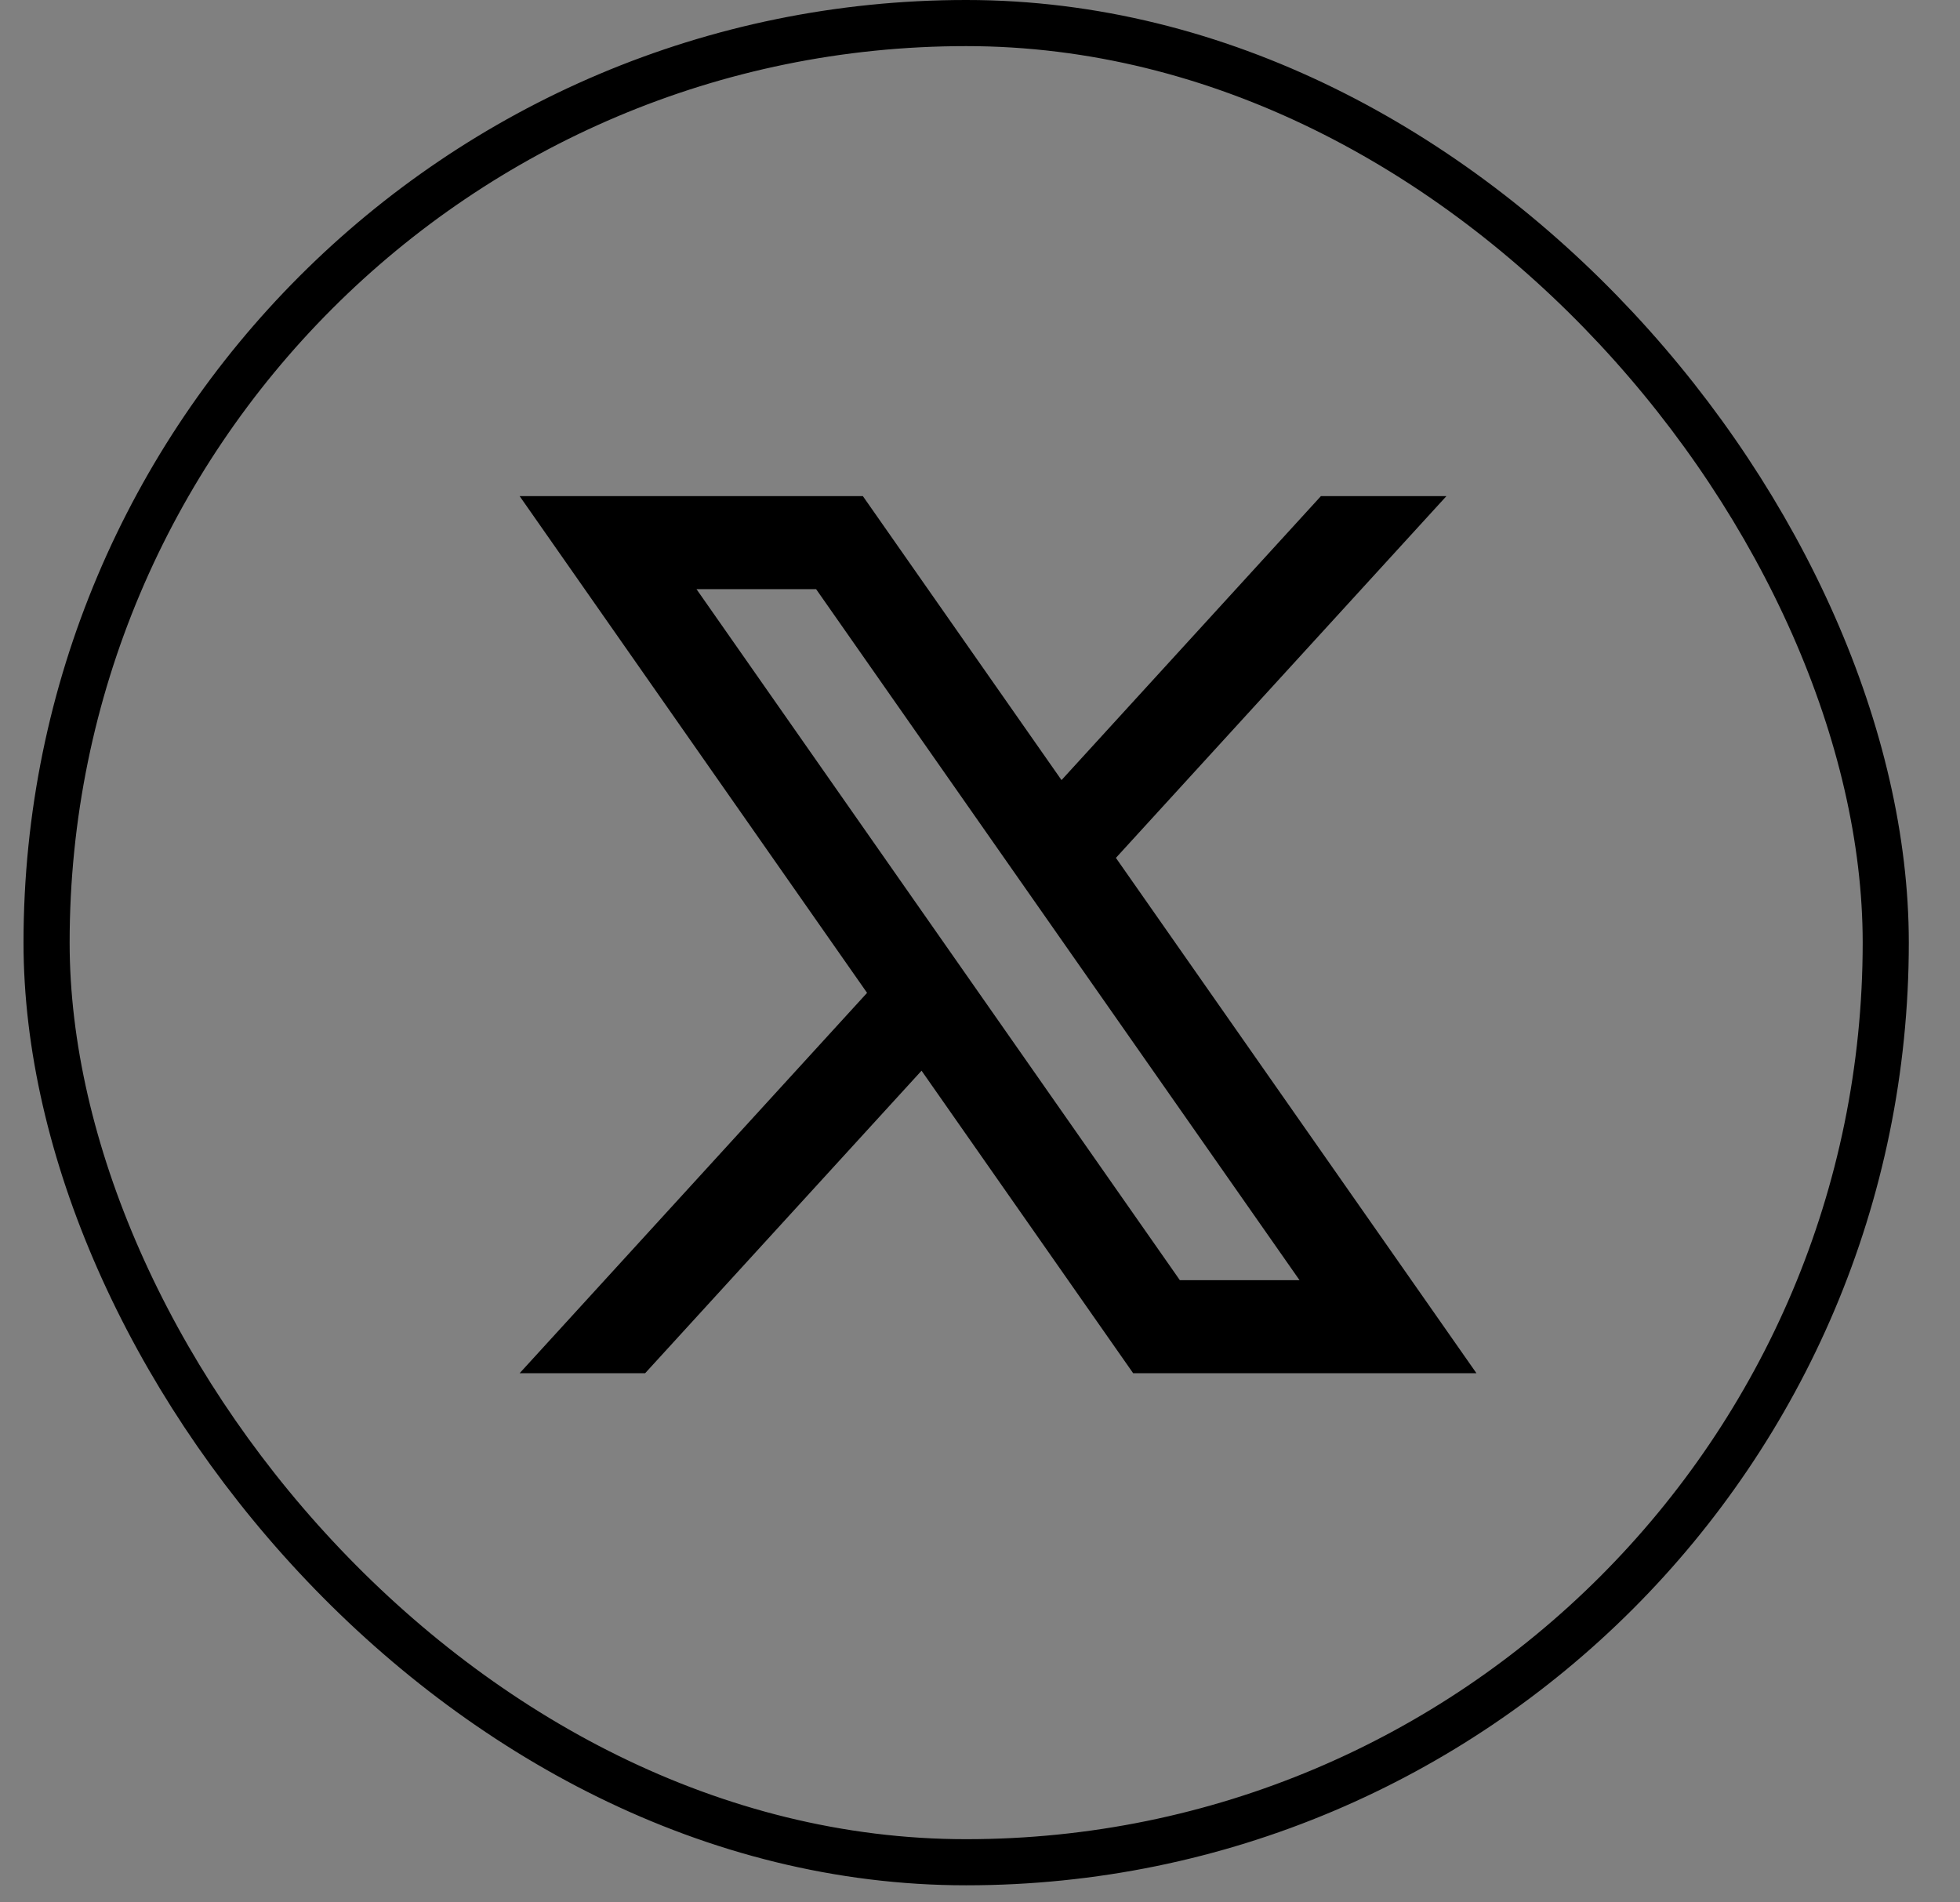
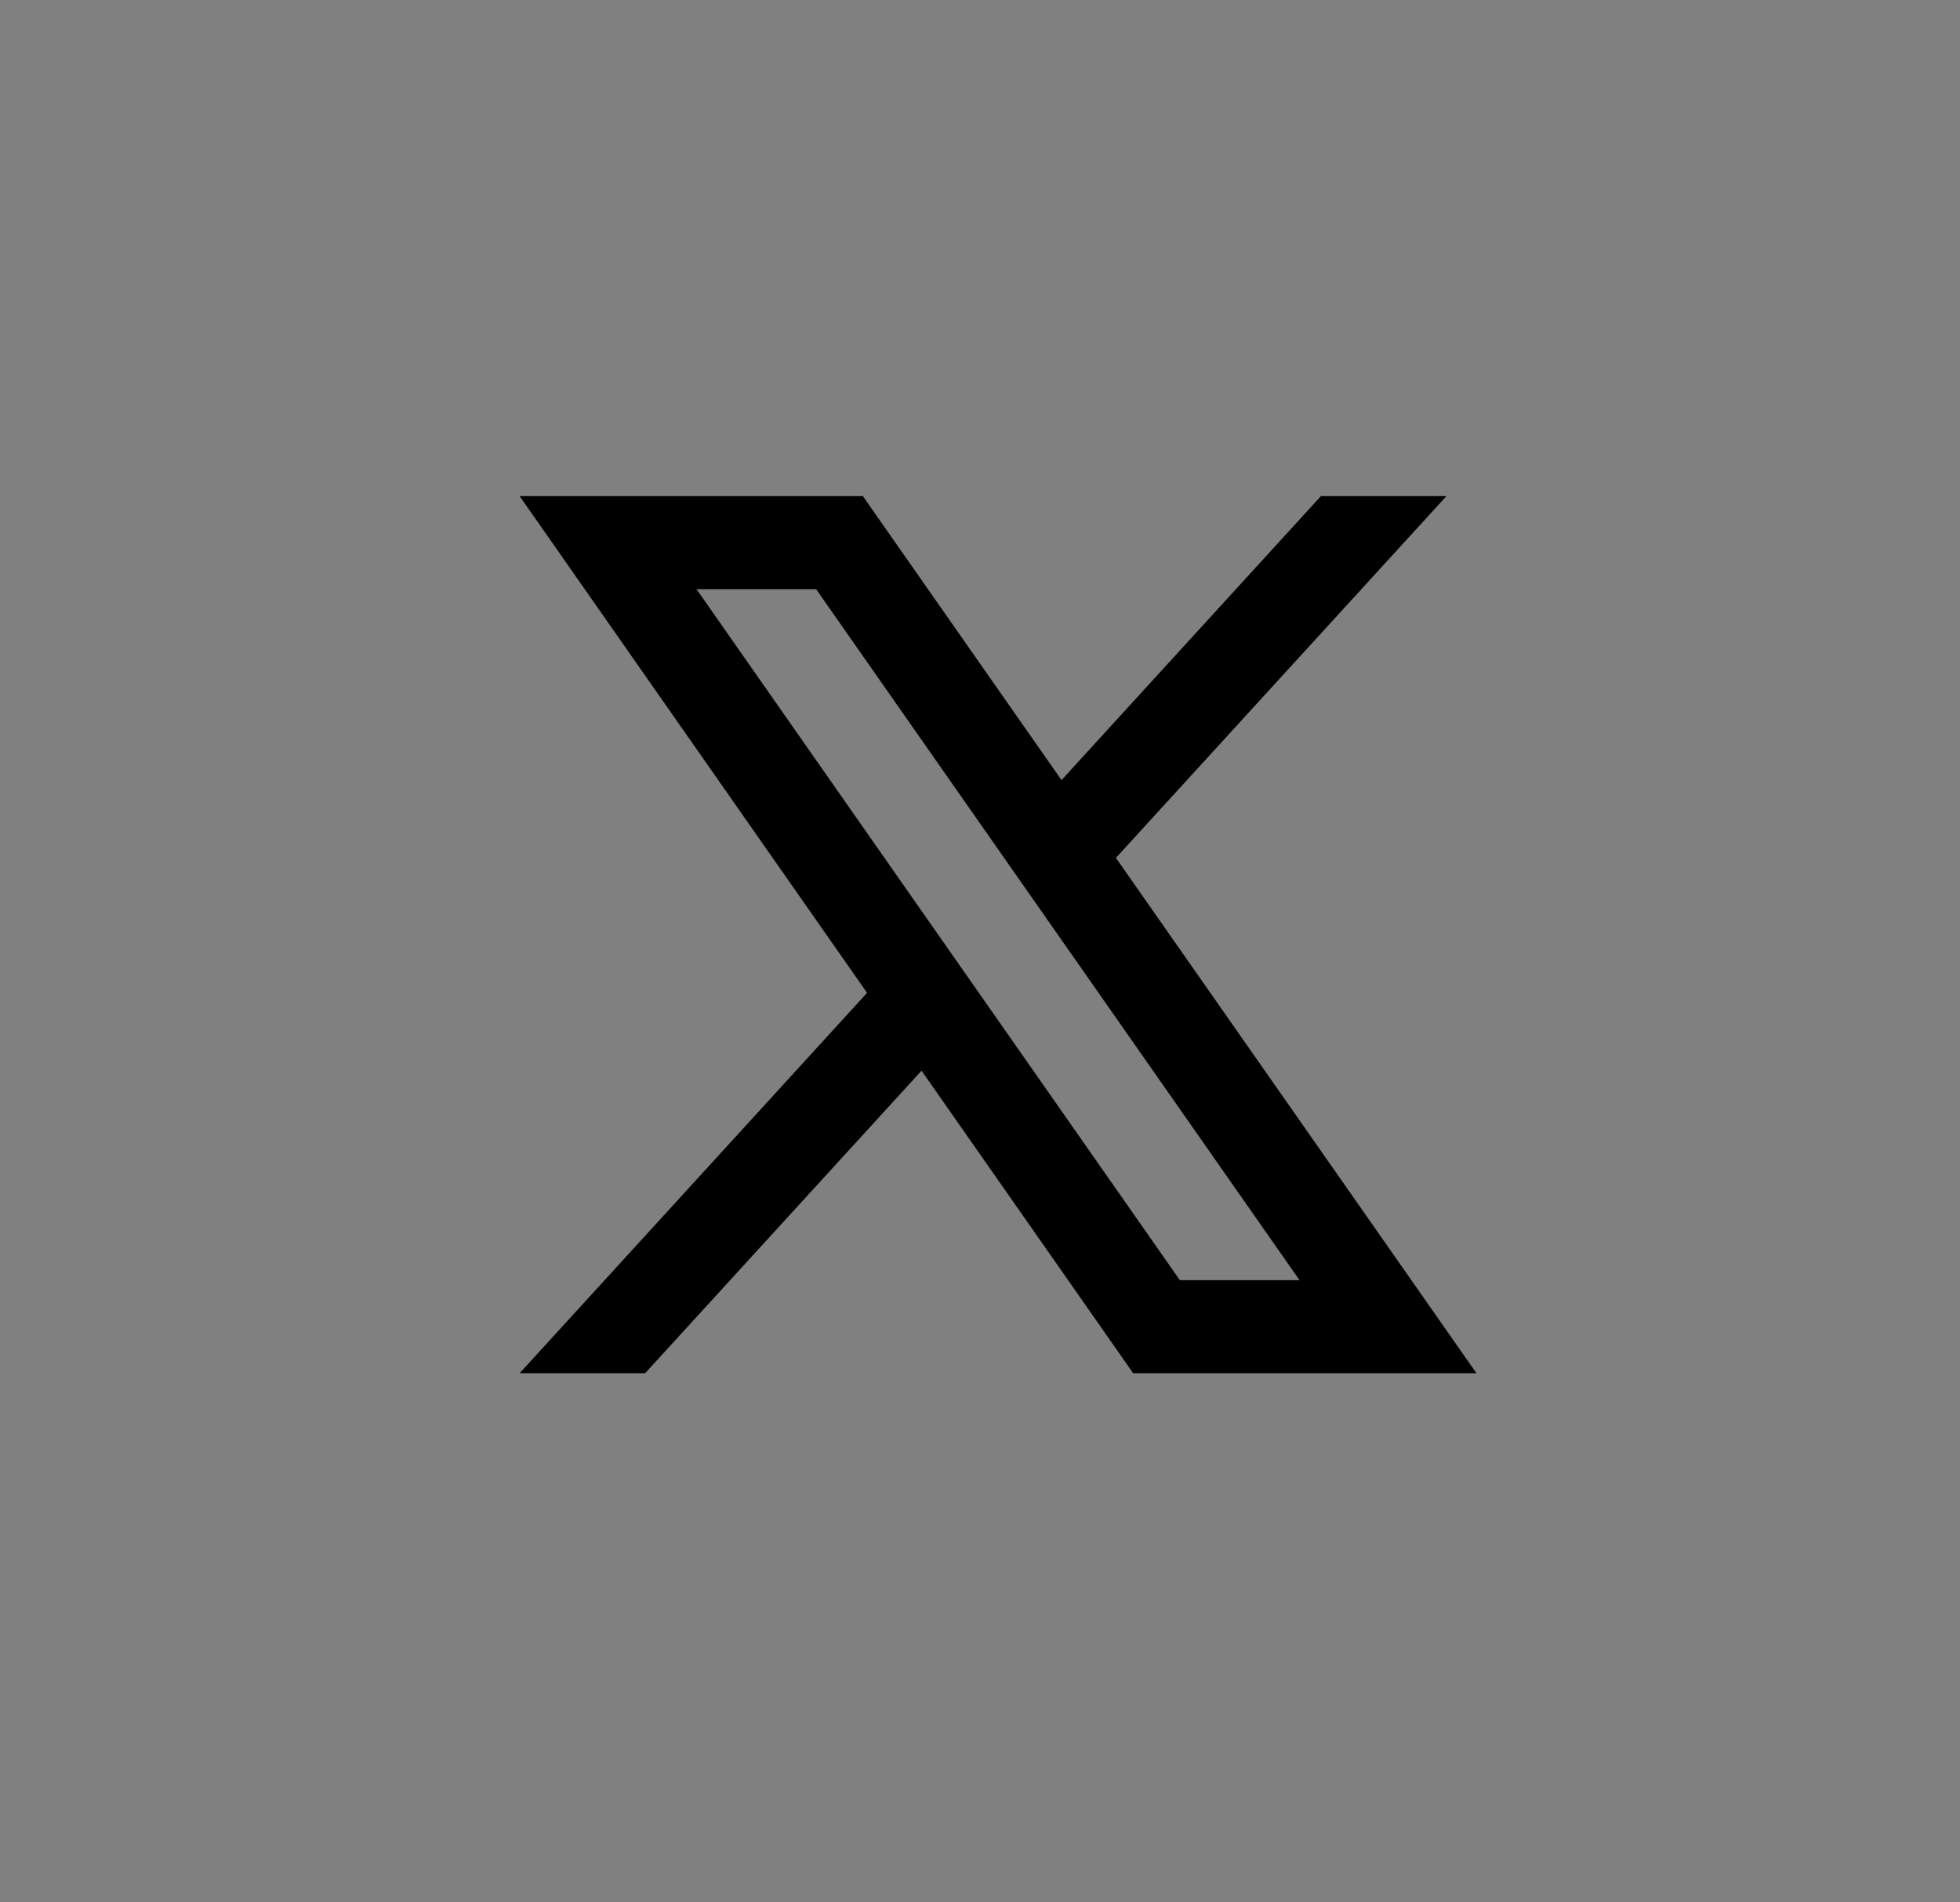
<svg xmlns="http://www.w3.org/2000/svg" width="34" height="33" viewBox="0 0 34 33" fill="none">
  <rect x="0" y="0" width="34" height="33" fill="#808080" stroke="none" />
-   <rect x="0.808" y="0.4" width="31.904" height="31.904" rx="15.952" fill="white" fill-opacity="0.01" stroke="black" stroke-width="0.8" />
  <path d="M19.358 14.881L25.091 8.606H22.914L18.414 13.532L14.968 8.606H9.014L15.041 17.223L9.014 23.821H11.191L15.986 18.573L19.657 23.821H25.612L19.358 14.882V14.881ZM12.082 10.22H14.157L22.543 22.207H20.467L12.082 10.22Z" fill="black" />
</svg>